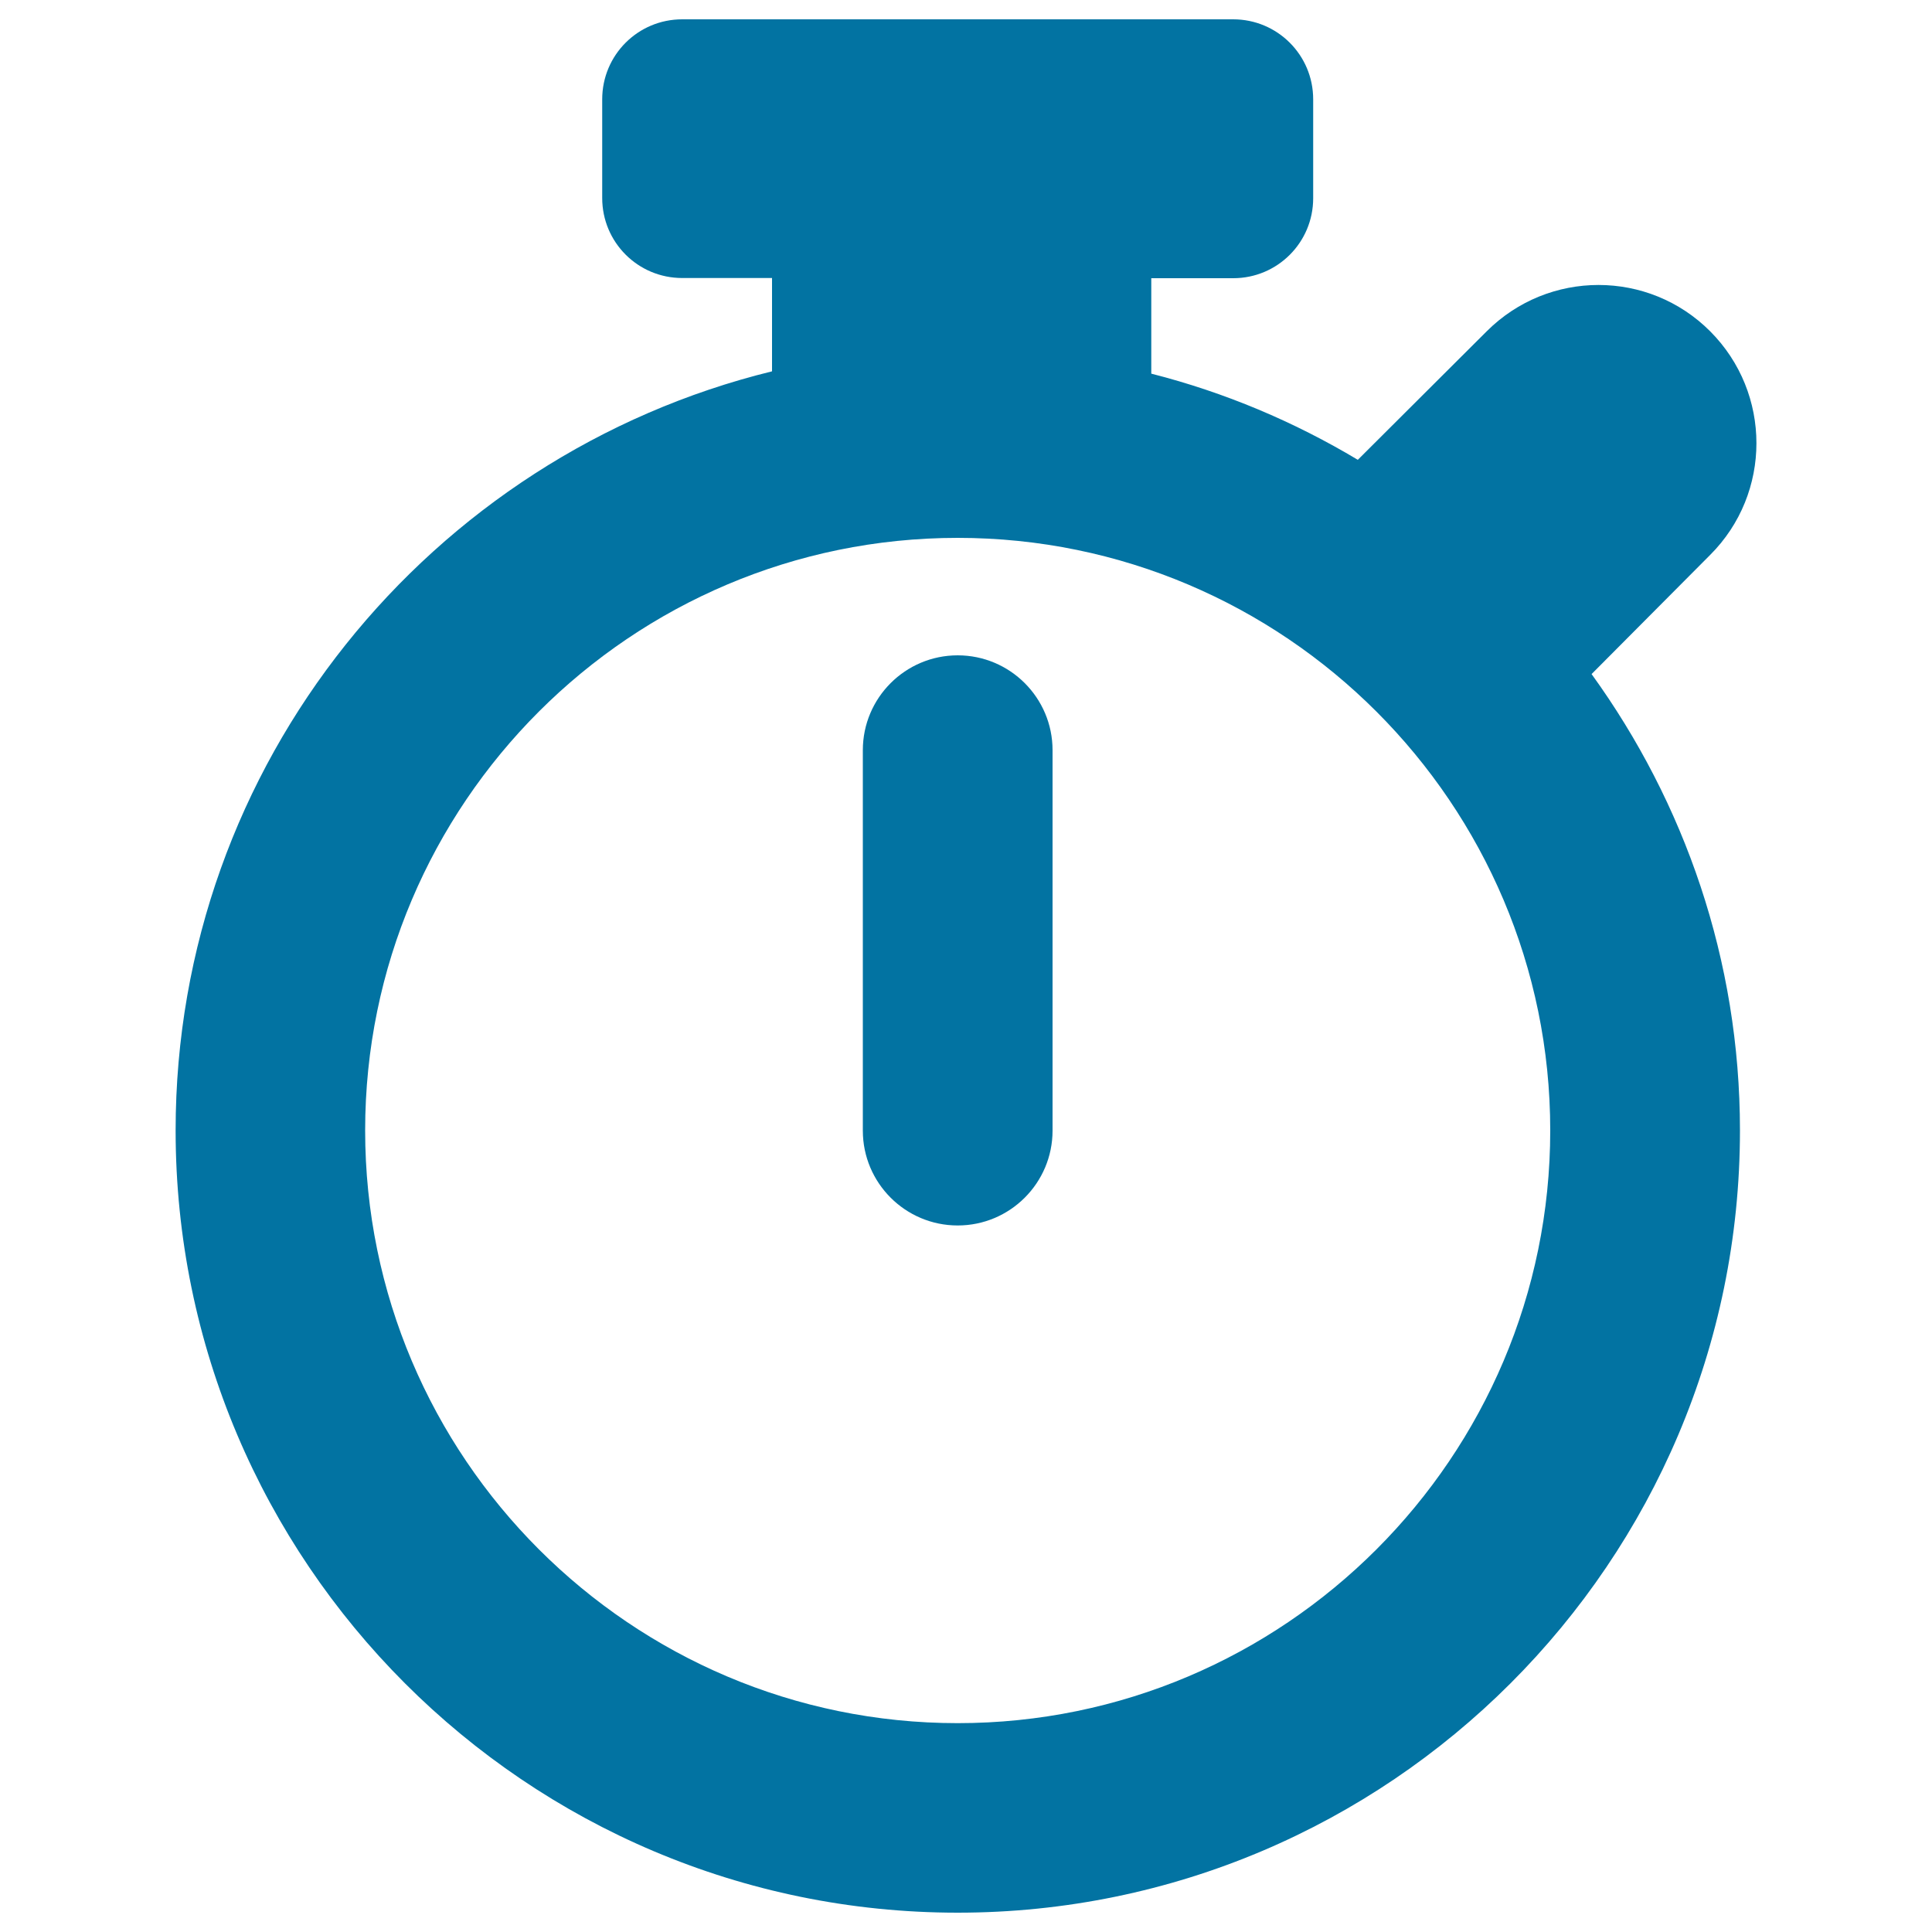
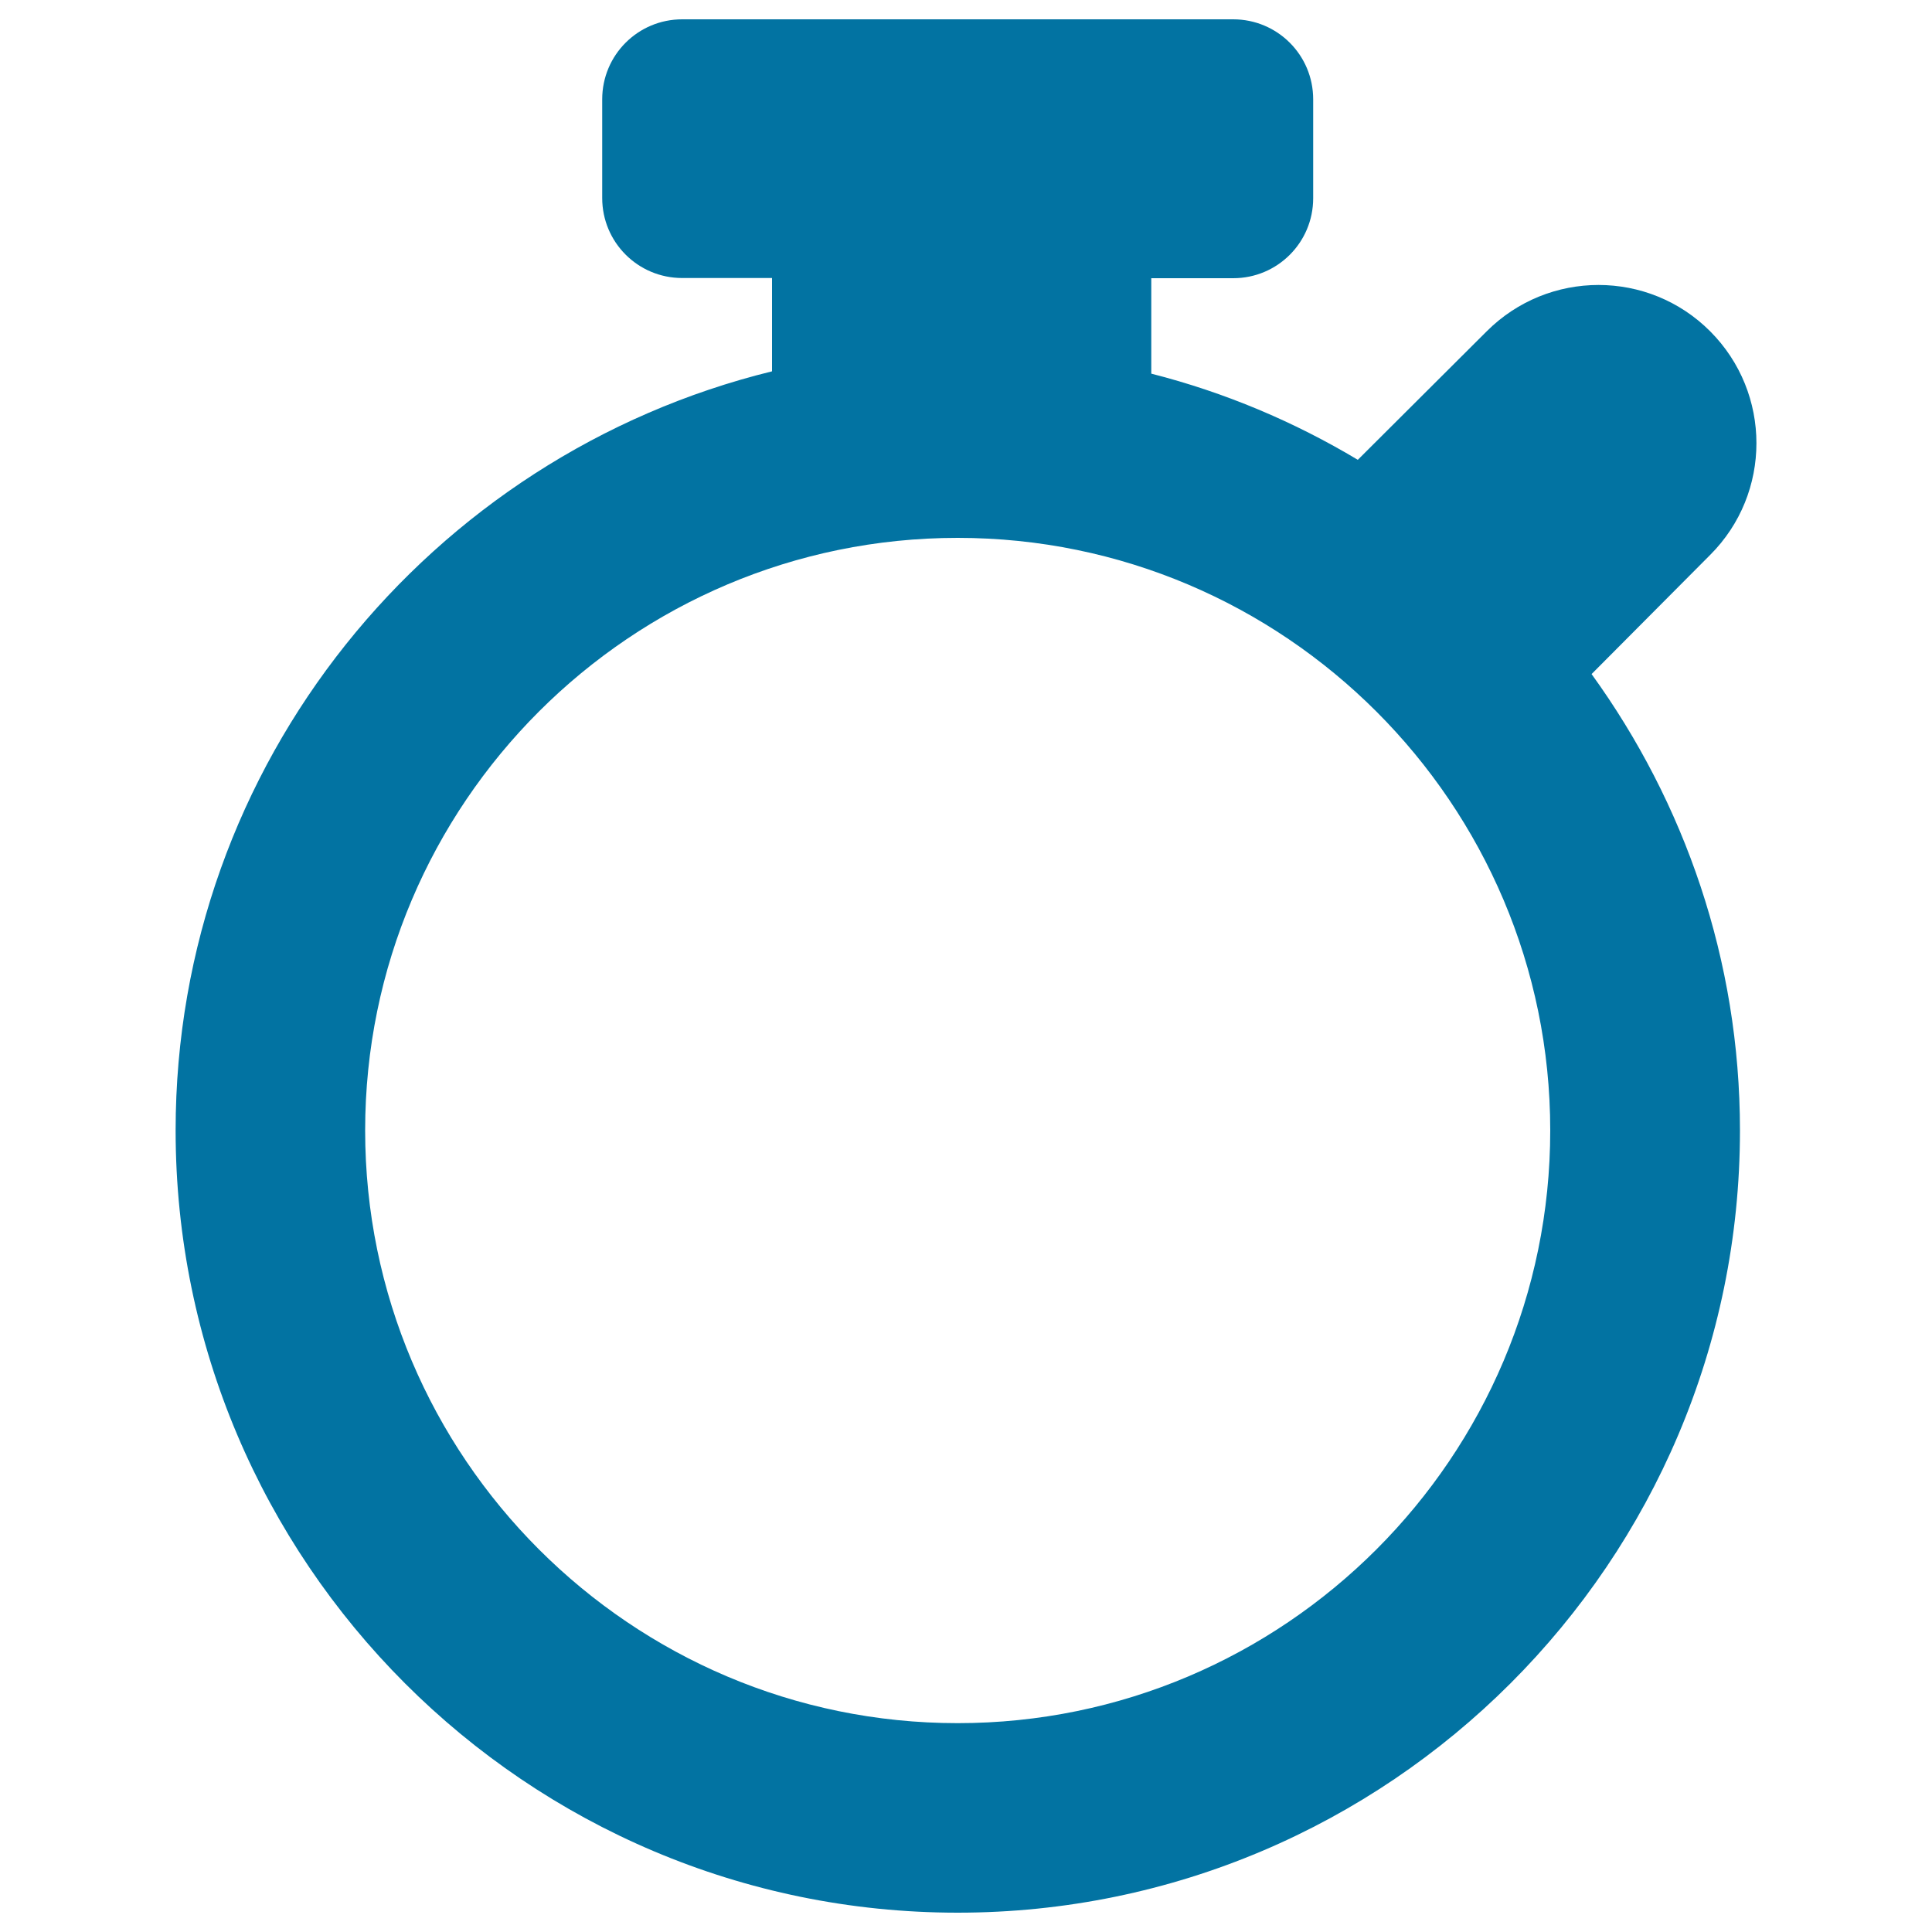
<svg xmlns="http://www.w3.org/2000/svg" viewBox="0 0 1000 1000" style="fill:#0273a2">
  <title>Chronometer SVG icon</title>
  <g>
    <g>
      <g>
        <path d="M885.2,287.2c31.9-31.9,31.9-83.7,0-115.7c-31.9-32-83.7-32-115.7,0L702.8,238c-32.9-19.7-68.8-34.9-106.9-44.6V144h42.4c22.9,0,41.4-18.5,41.4-41.4V51.4c0-22.9-18.5-41.4-41.4-41.4H353.1c-22.9,0-41.4,18.5-41.4,41.4v51.1c0,22.9,18.5,41.4,41.4,41.4h46.5v48.3C222.7,235.6,90.9,395.1,90.9,585.1C90.9,808.4,272.5,990,495.7,990c223.2,0,404.9-181.6,404.9-404.9c0-88.2-28.7-169.7-76.8-236.2L885.2,287.2z M495.7,891.9C326.6,891.9,189,754.3,189,585.1s137.6-306.7,306.7-306.7c169.1,0,306.7,137.6,306.7,306.7C802.4,754.3,664.8,891.9,495.7,891.9z" />
-         <path d="M495.7,339.2c-27.1,0-49.1,22-49.1,49.1v196.9c0,27.1,22,49.1,49.1,49.1c27.1,0,49.1-22,49.1-49.1V388.3C544.8,361.2,522.8,339.2,495.7,339.2z" />
      </g>
    </g>
  </g>
</svg>